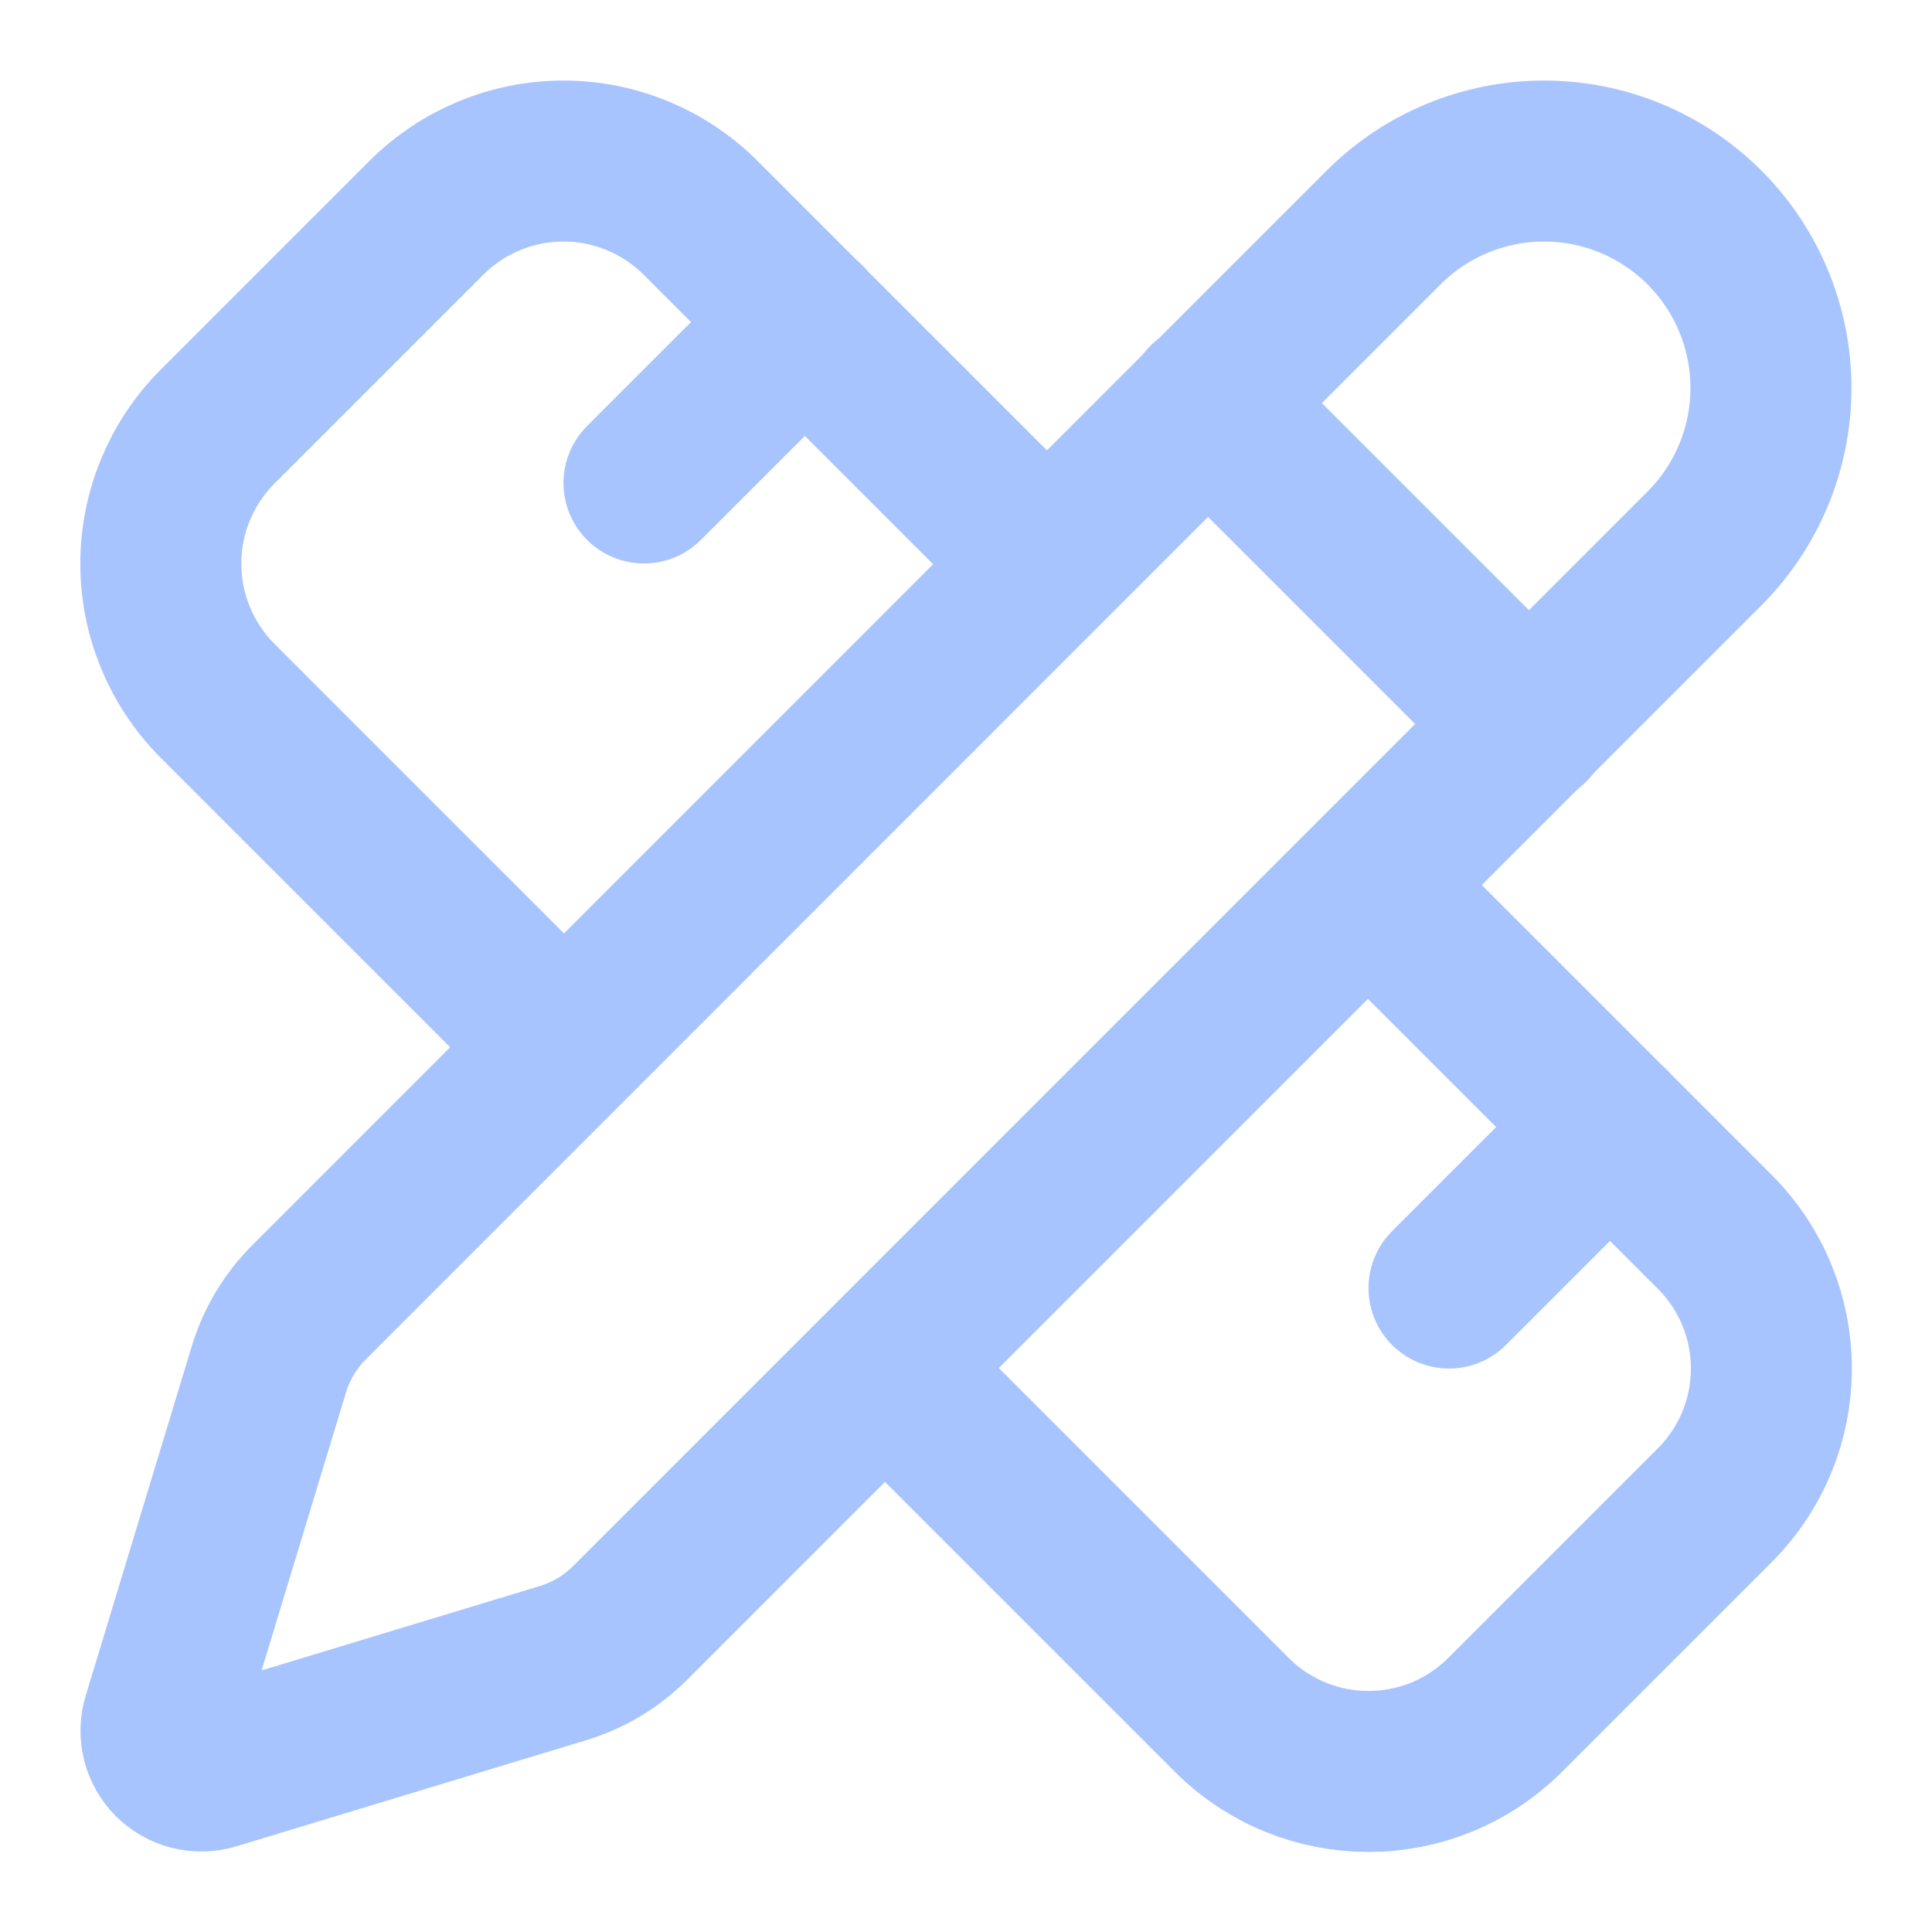
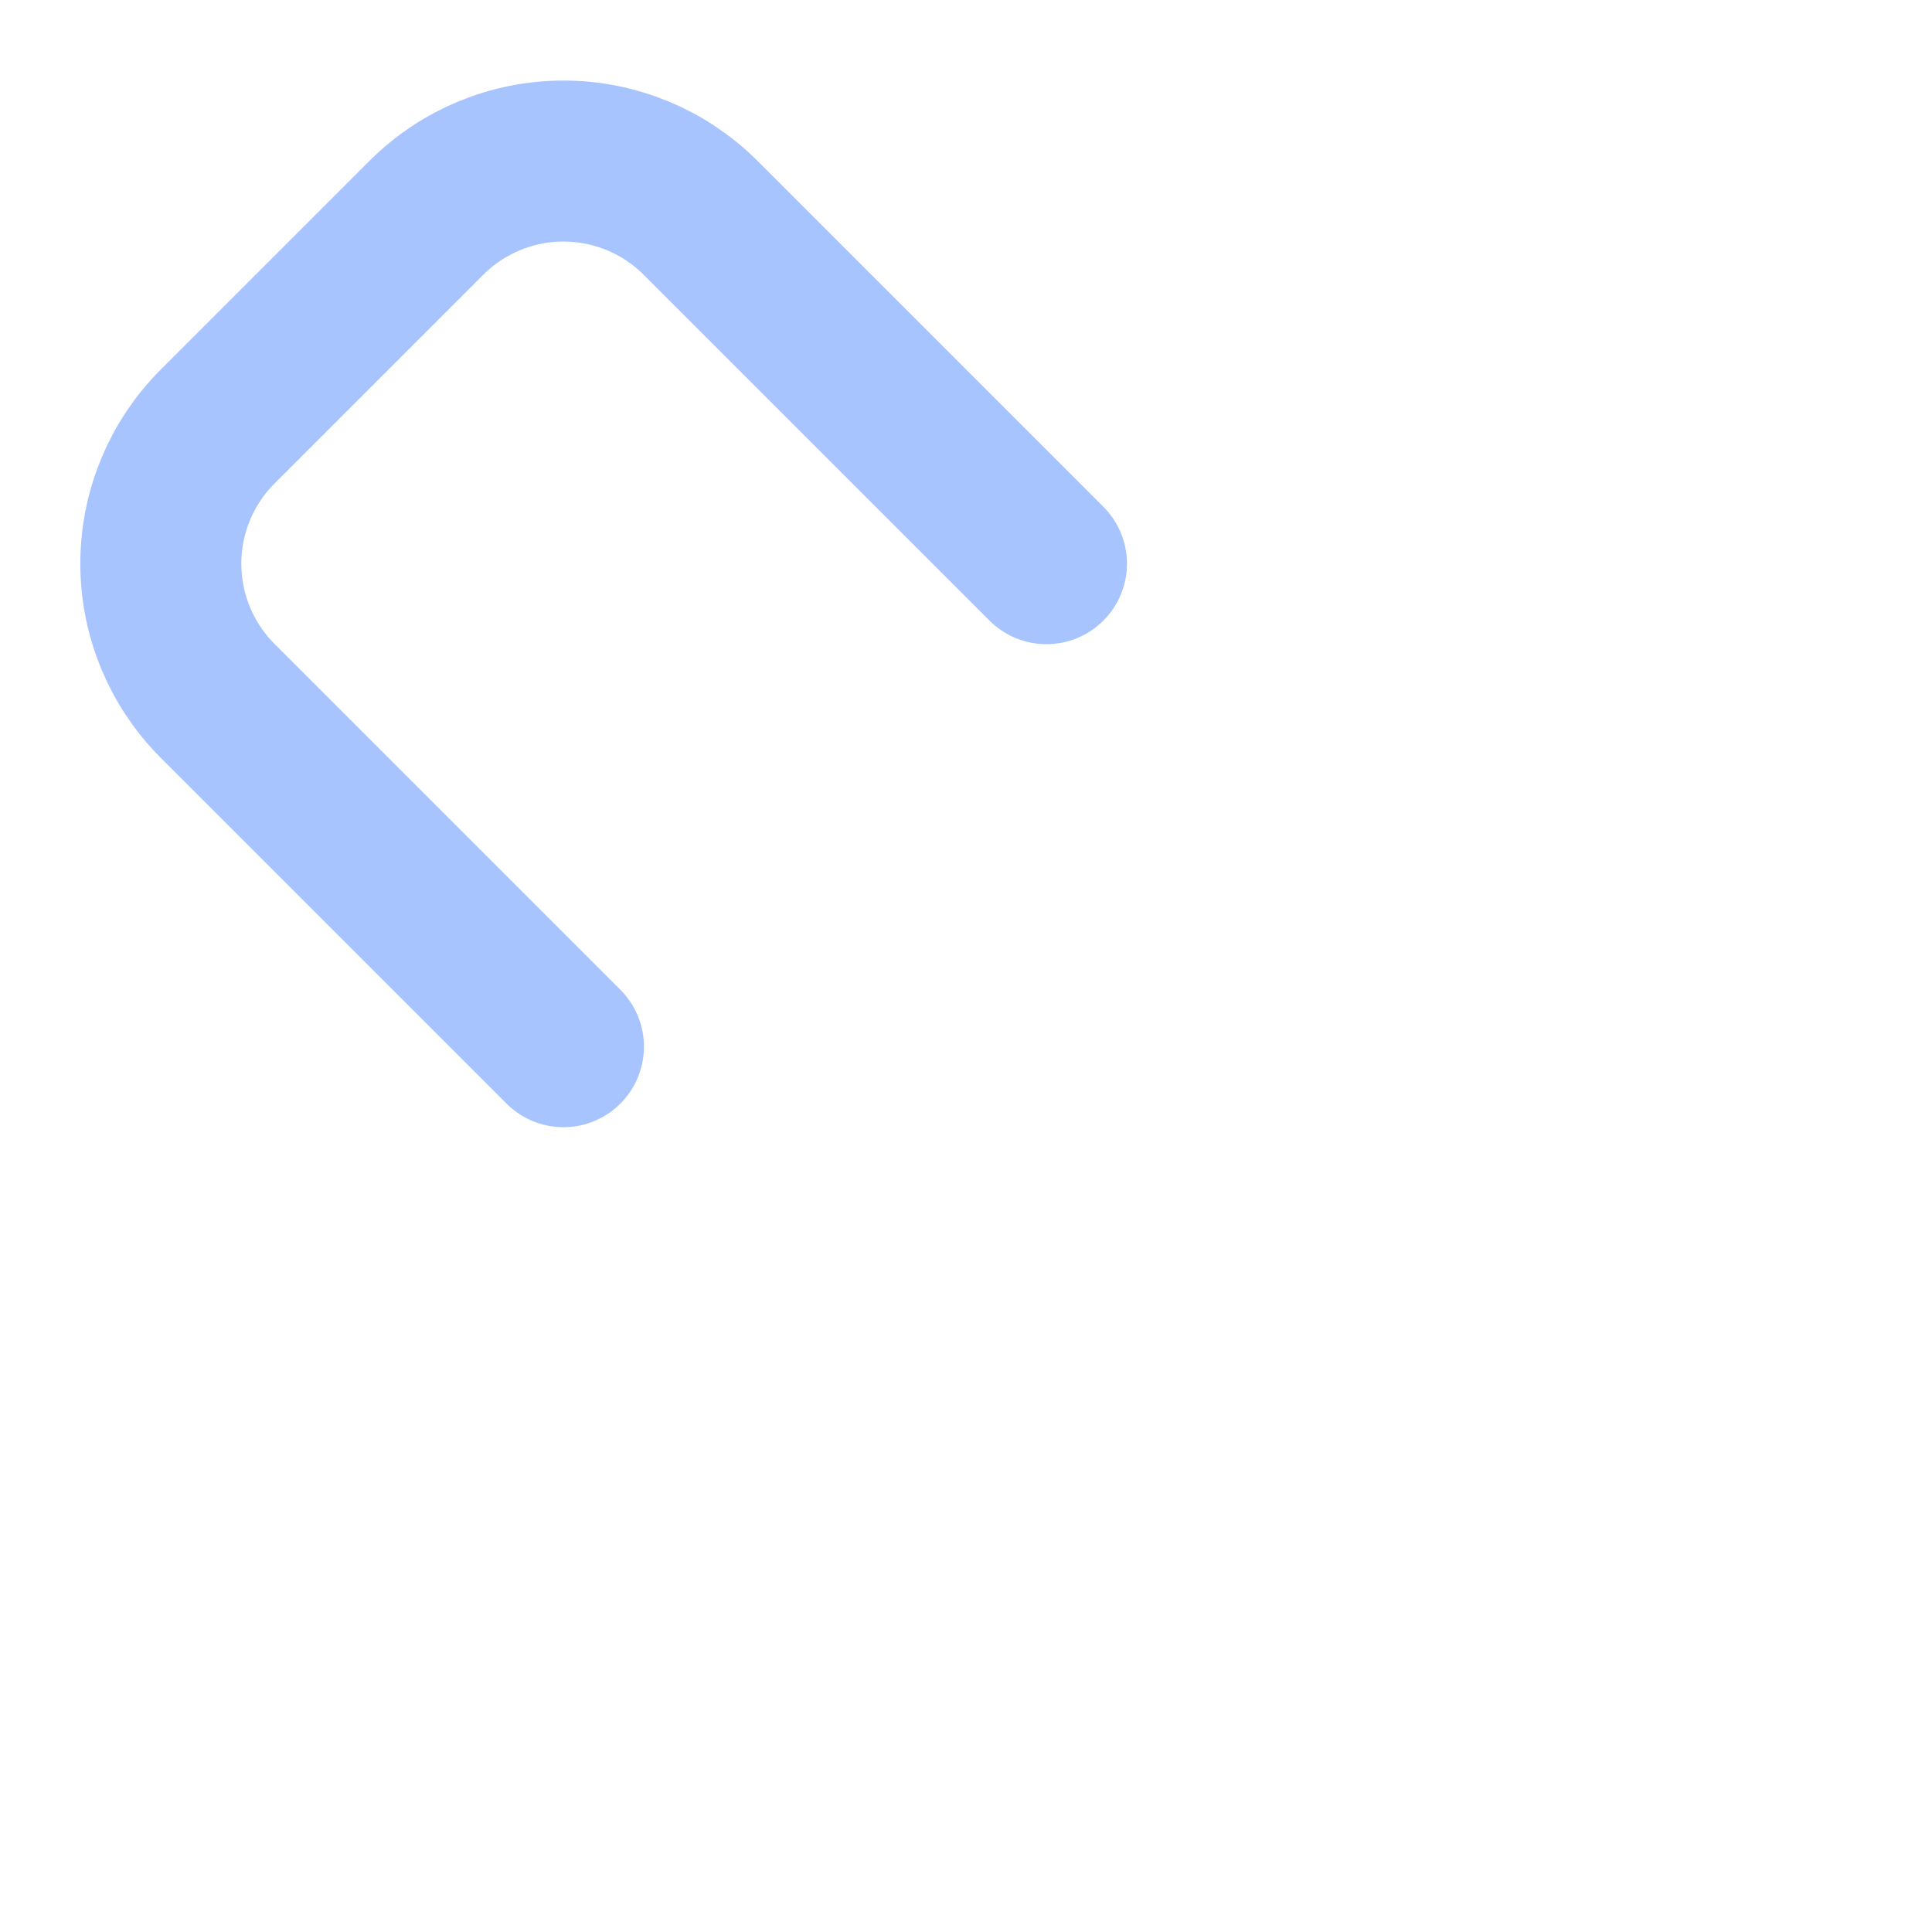
<svg xmlns="http://www.w3.org/2000/svg" width="50" height="50" viewBox="0 0 50 50" fill="none">
  <path d="M27.082 14.588L18.124 5.63C17.183 4.694 15.91 4.168 14.582 4.168C13.255 4.168 11.982 4.694 11.041 5.63L5.624 11.047C4.688 11.988 4.162 13.261 4.162 14.588C4.162 15.916 4.688 17.189 5.624 18.13L14.582 27.088" stroke="#A8C4FF" stroke-width="4.167" stroke-linecap="round" stroke-linejoin="round" />
-   <path d="M16.666 12.499L20.833 8.332" stroke="#A8C4FF" stroke-width="4.167" stroke-linecap="round" stroke-linejoin="round" />
-   <path d="M37.5 33.335L41.667 29.168" stroke="#A8C4FF" stroke-width="4.167" stroke-linecap="round" stroke-linejoin="round" />
-   <path d="M35.416 22.918L44.374 31.876C46.333 33.835 46.333 37.001 44.374 38.96L38.958 44.376C36.999 46.335 33.833 46.335 31.874 44.376L22.916 35.418" stroke="#A8C4FF" stroke-width="4.167" stroke-linecap="round" stroke-linejoin="round" />
-   <path d="M44.112 14.194C45.213 13.093 45.832 11.599 45.832 10.041C45.833 8.484 45.214 6.99 44.113 5.889C43.012 4.787 41.518 4.168 39.96 4.168C38.403 4.168 36.909 4.786 35.807 5.888L8.003 33.698C7.52 34.18 7.162 34.774 6.962 35.427L4.21 44.494C4.156 44.674 4.152 44.865 4.198 45.048C4.244 45.23 4.339 45.396 4.472 45.529C4.605 45.662 4.771 45.756 4.954 45.802C5.136 45.848 5.327 45.844 5.508 45.79L14.576 43.04C15.229 42.841 15.822 42.486 16.305 42.004L44.112 14.194Z" stroke="#A8C4FF" stroke-width="4.167" stroke-linecap="round" stroke-linejoin="round" />
-   <path d="M31.25 10.418L39.583 18.751" stroke="#A8C4FF" stroke-width="4.167" stroke-linecap="round" stroke-linejoin="round" />
</svg>